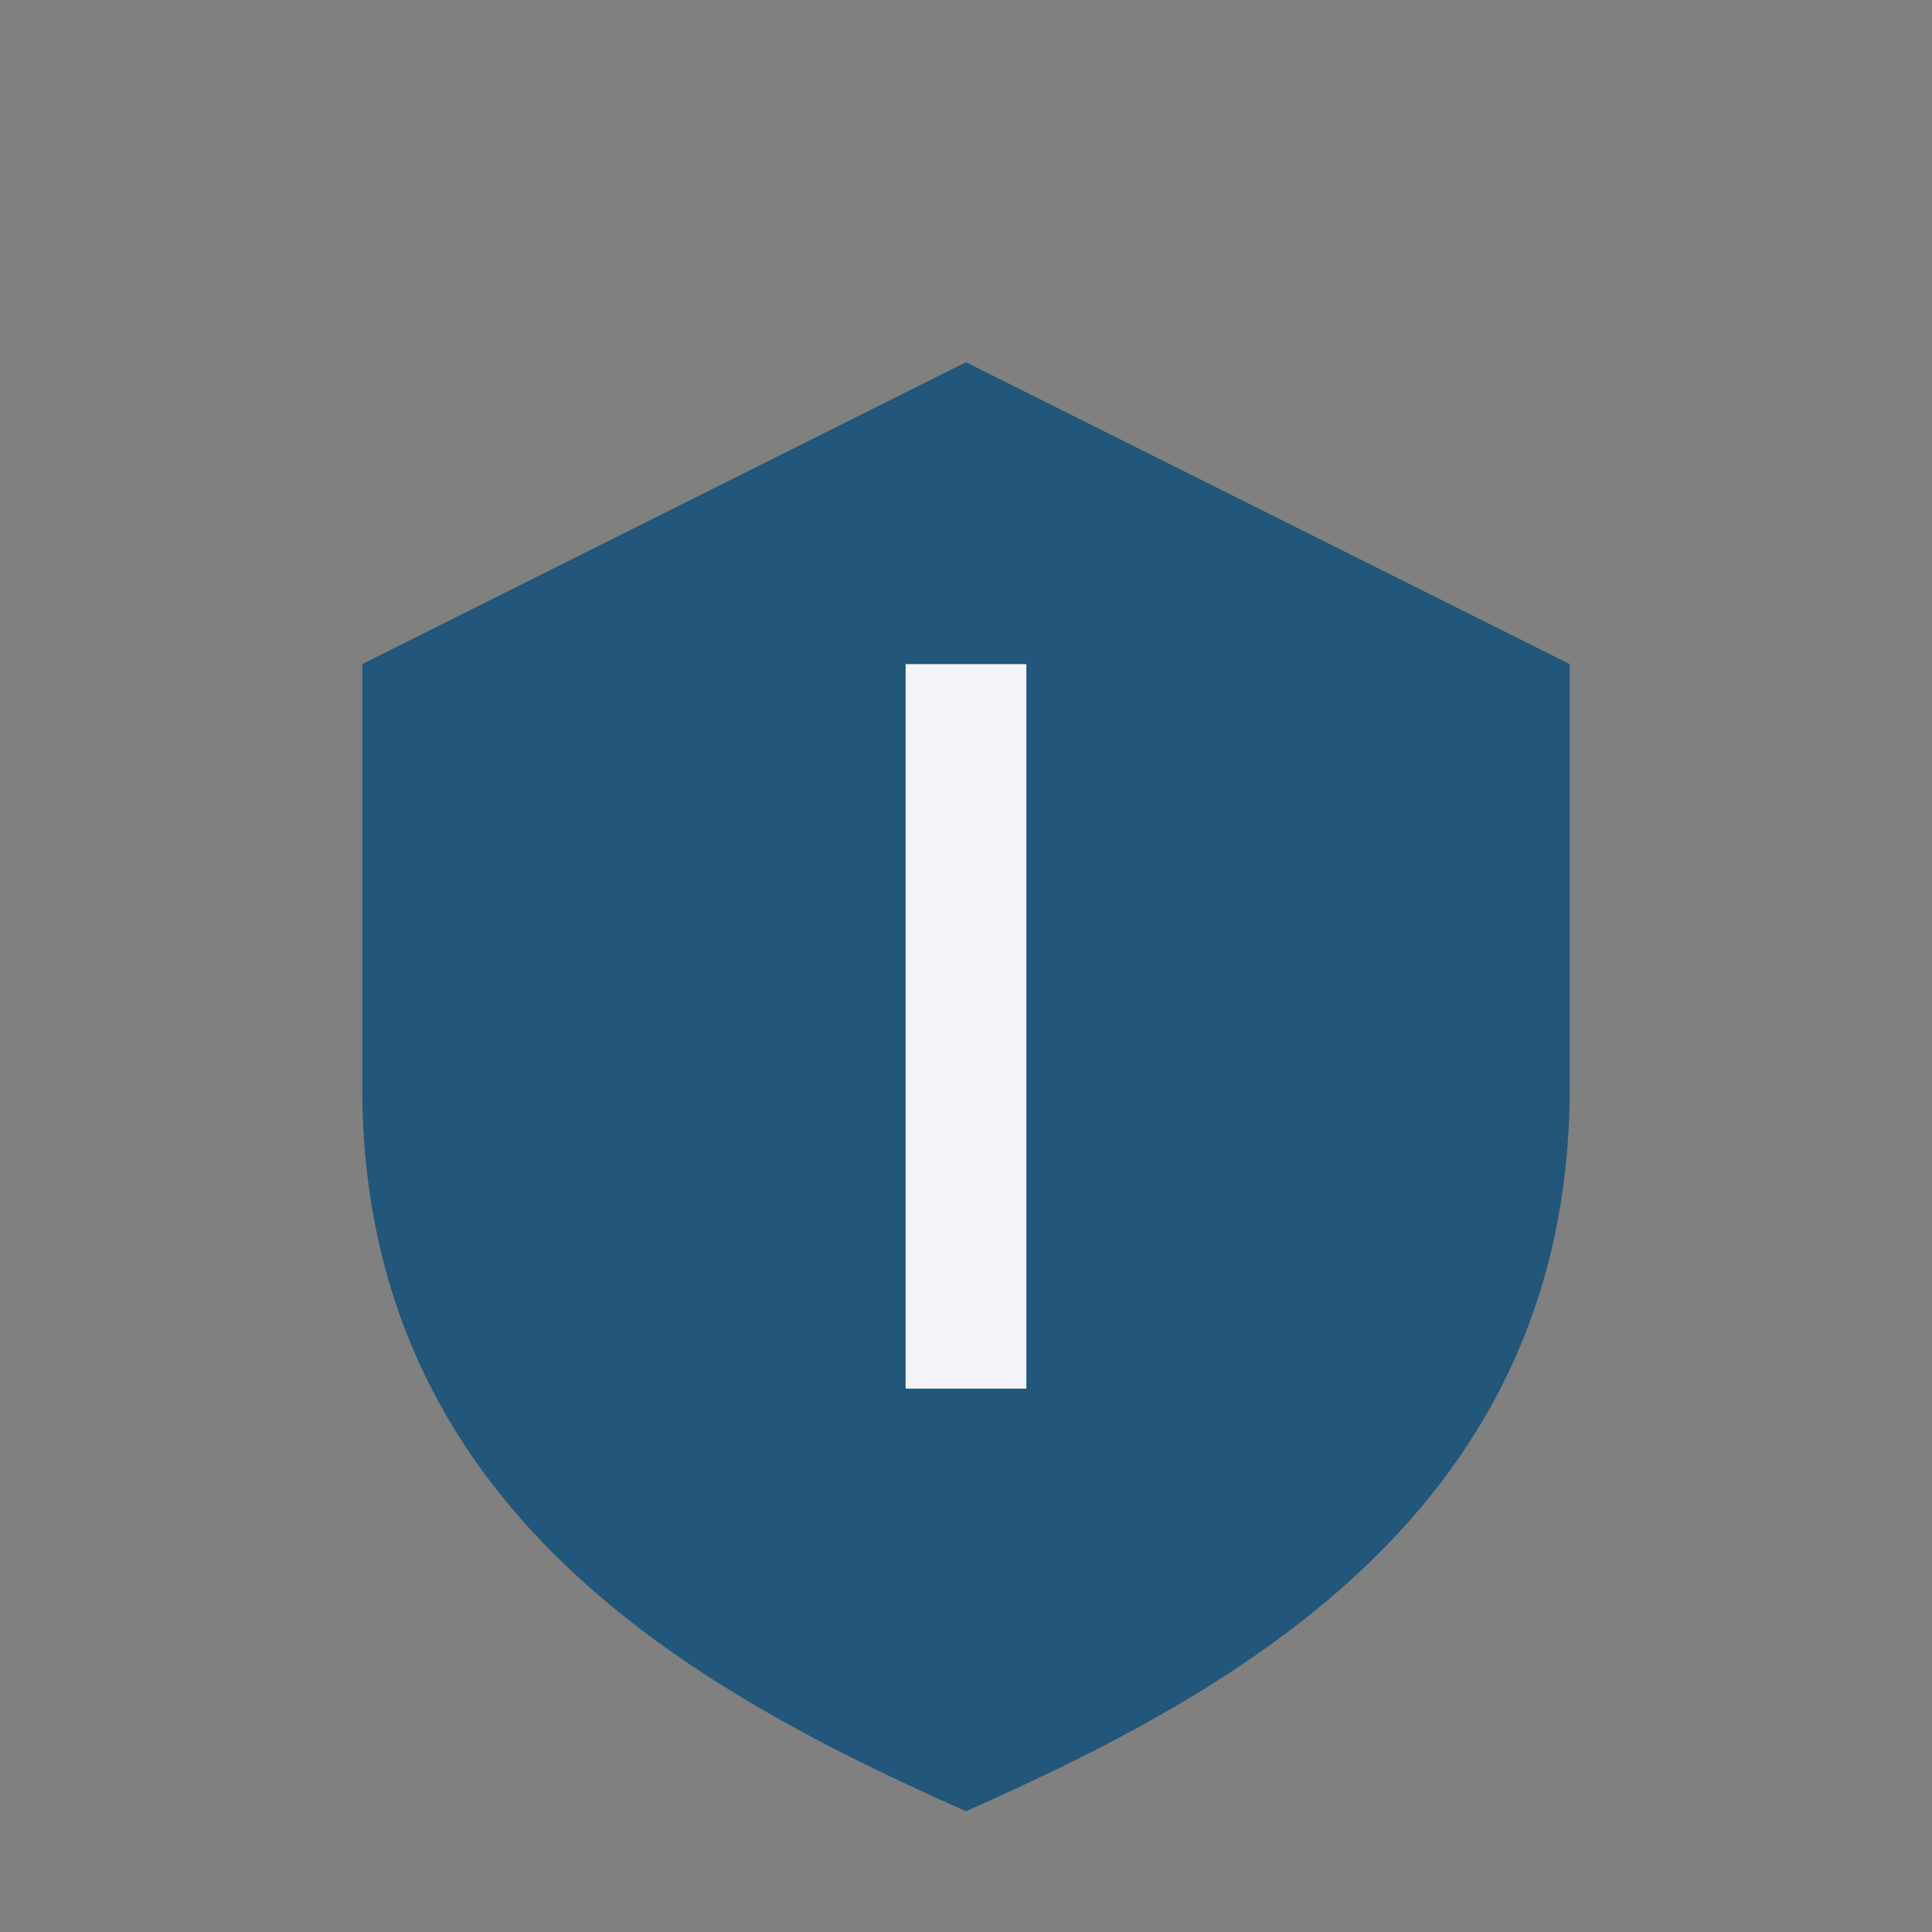
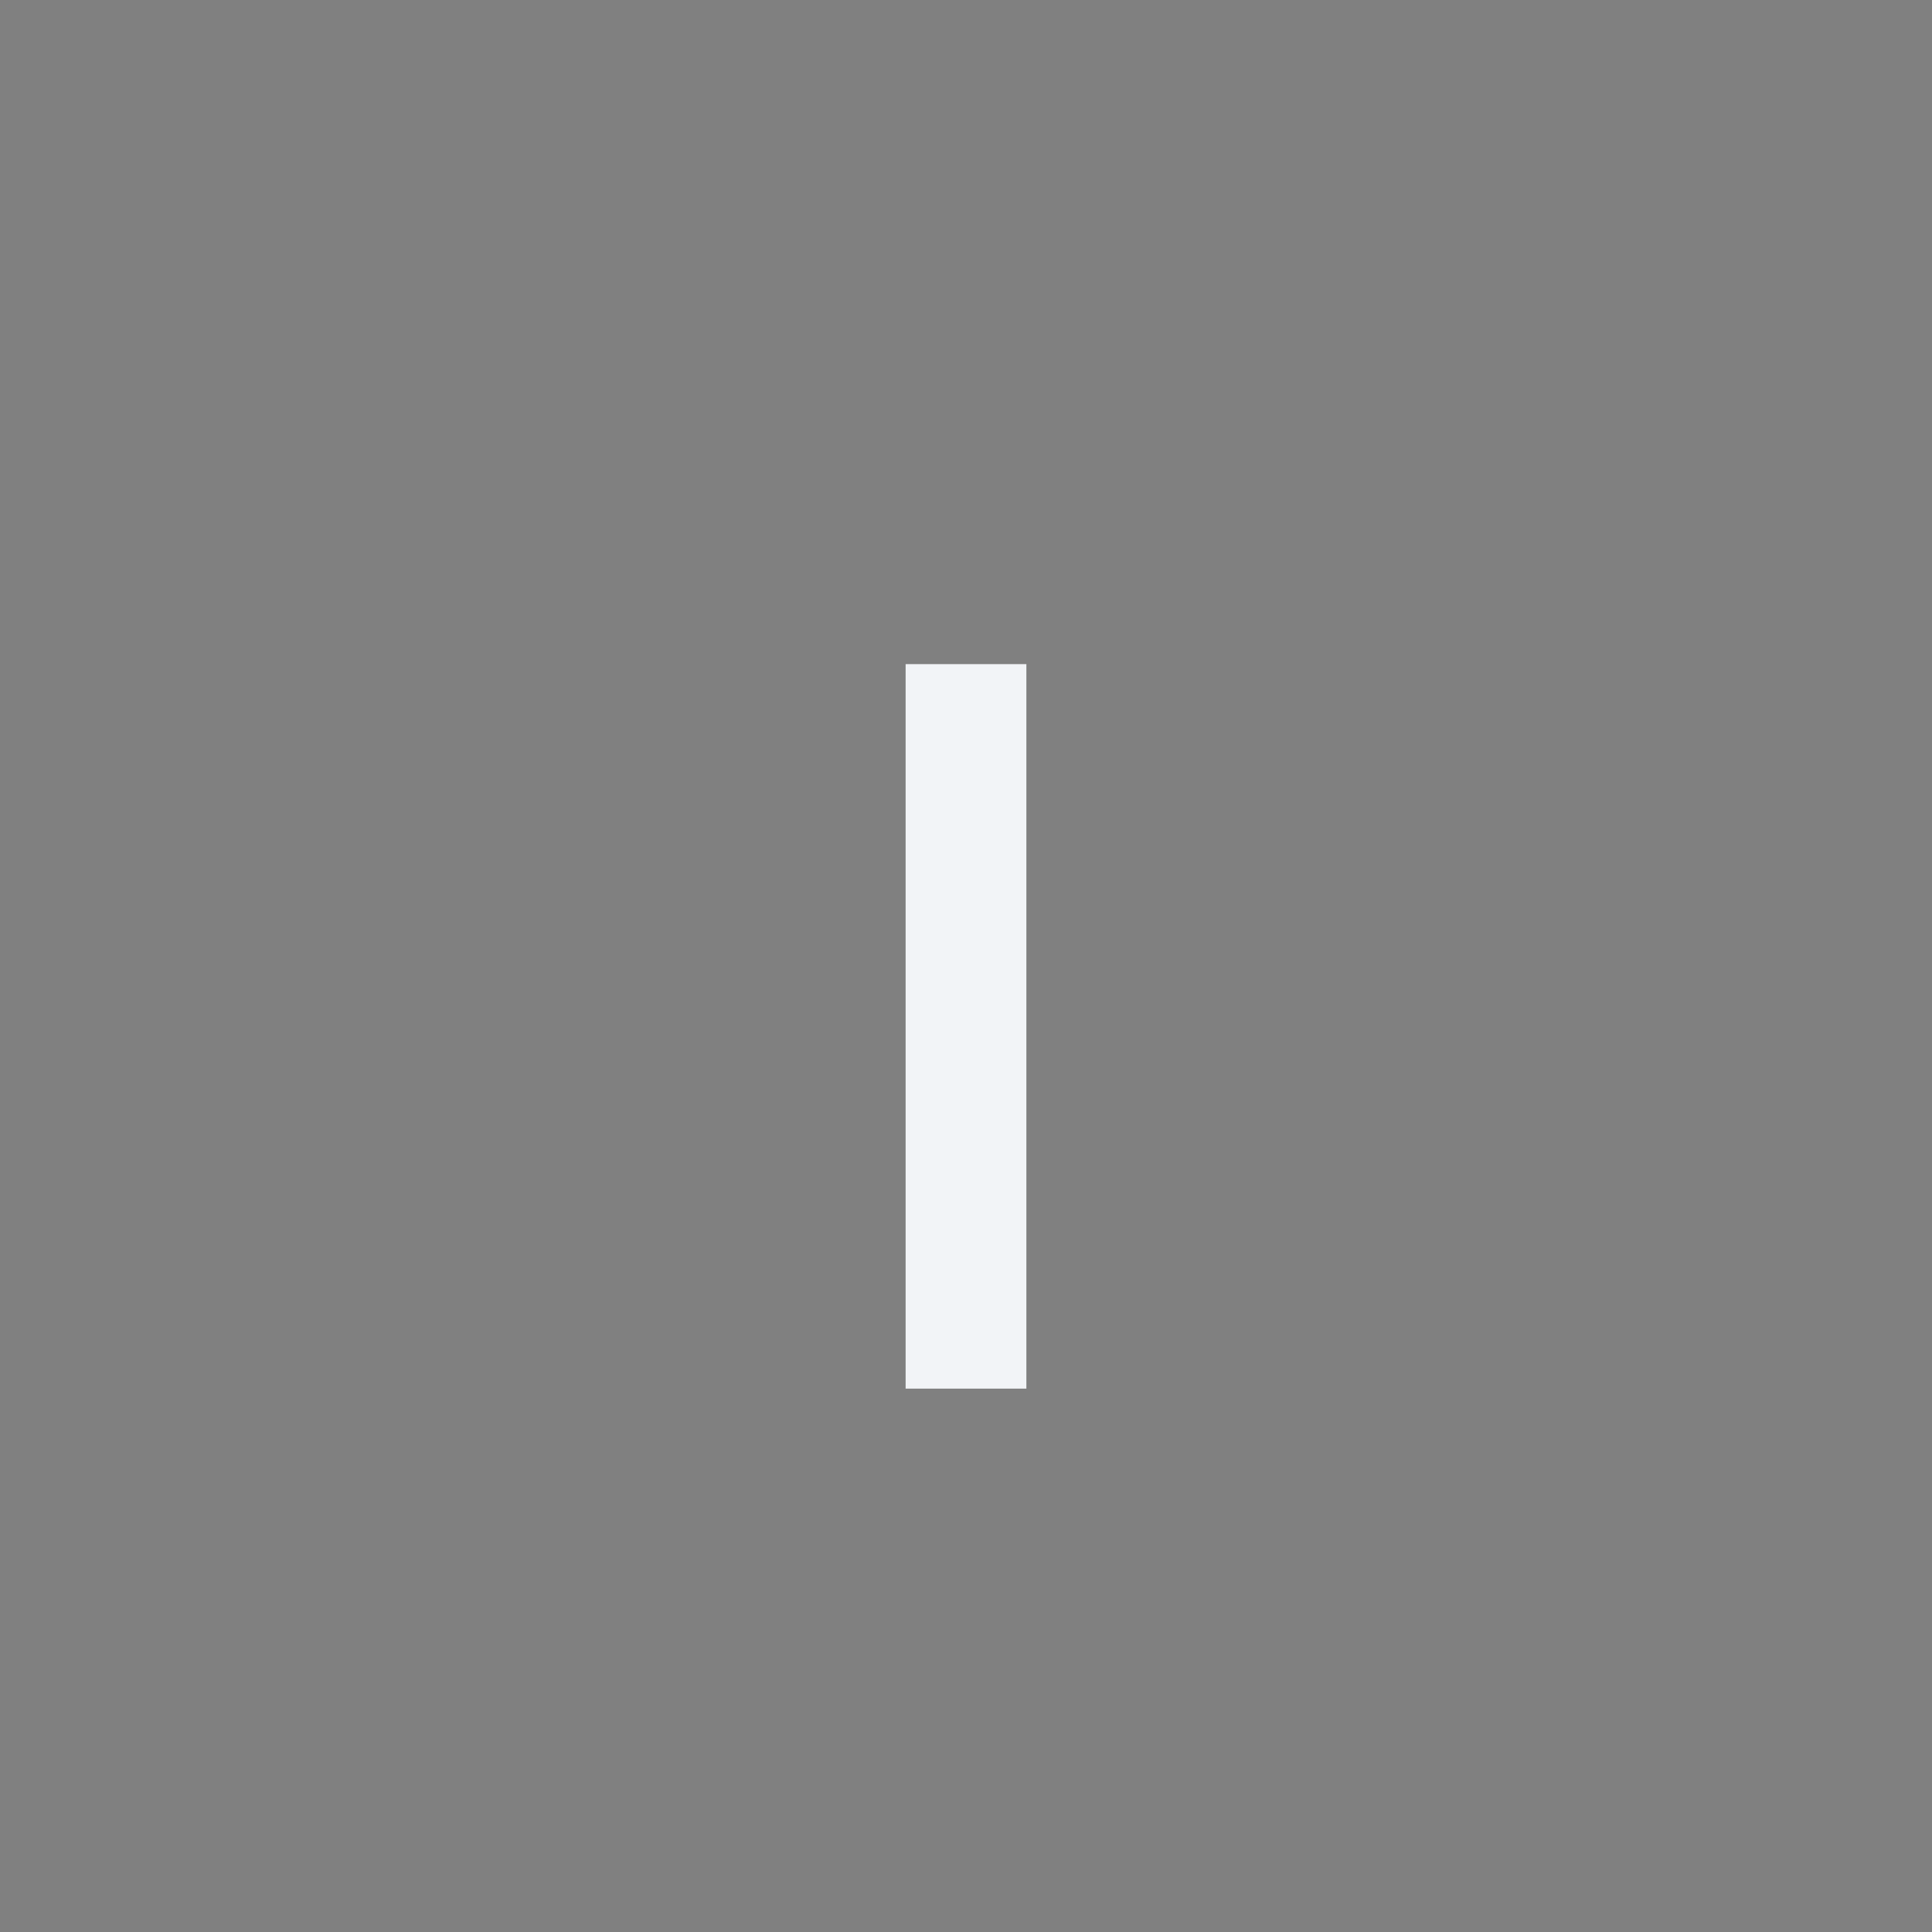
<svg xmlns="http://www.w3.org/2000/svg" width="32" height="32" viewBox="0 0 32 32">
  <rect x="0" y="0" width="32" height="32" fill="#808080" stroke="none" />
-   <path d="M16 6l10 5v7c0 7-5.5 10-10 12-4.5-2-10-5-10-12V11z" fill="#22567A" />
  <path d="M16 11v12" stroke="#F2F4F7" stroke-width="2" />
</svg>